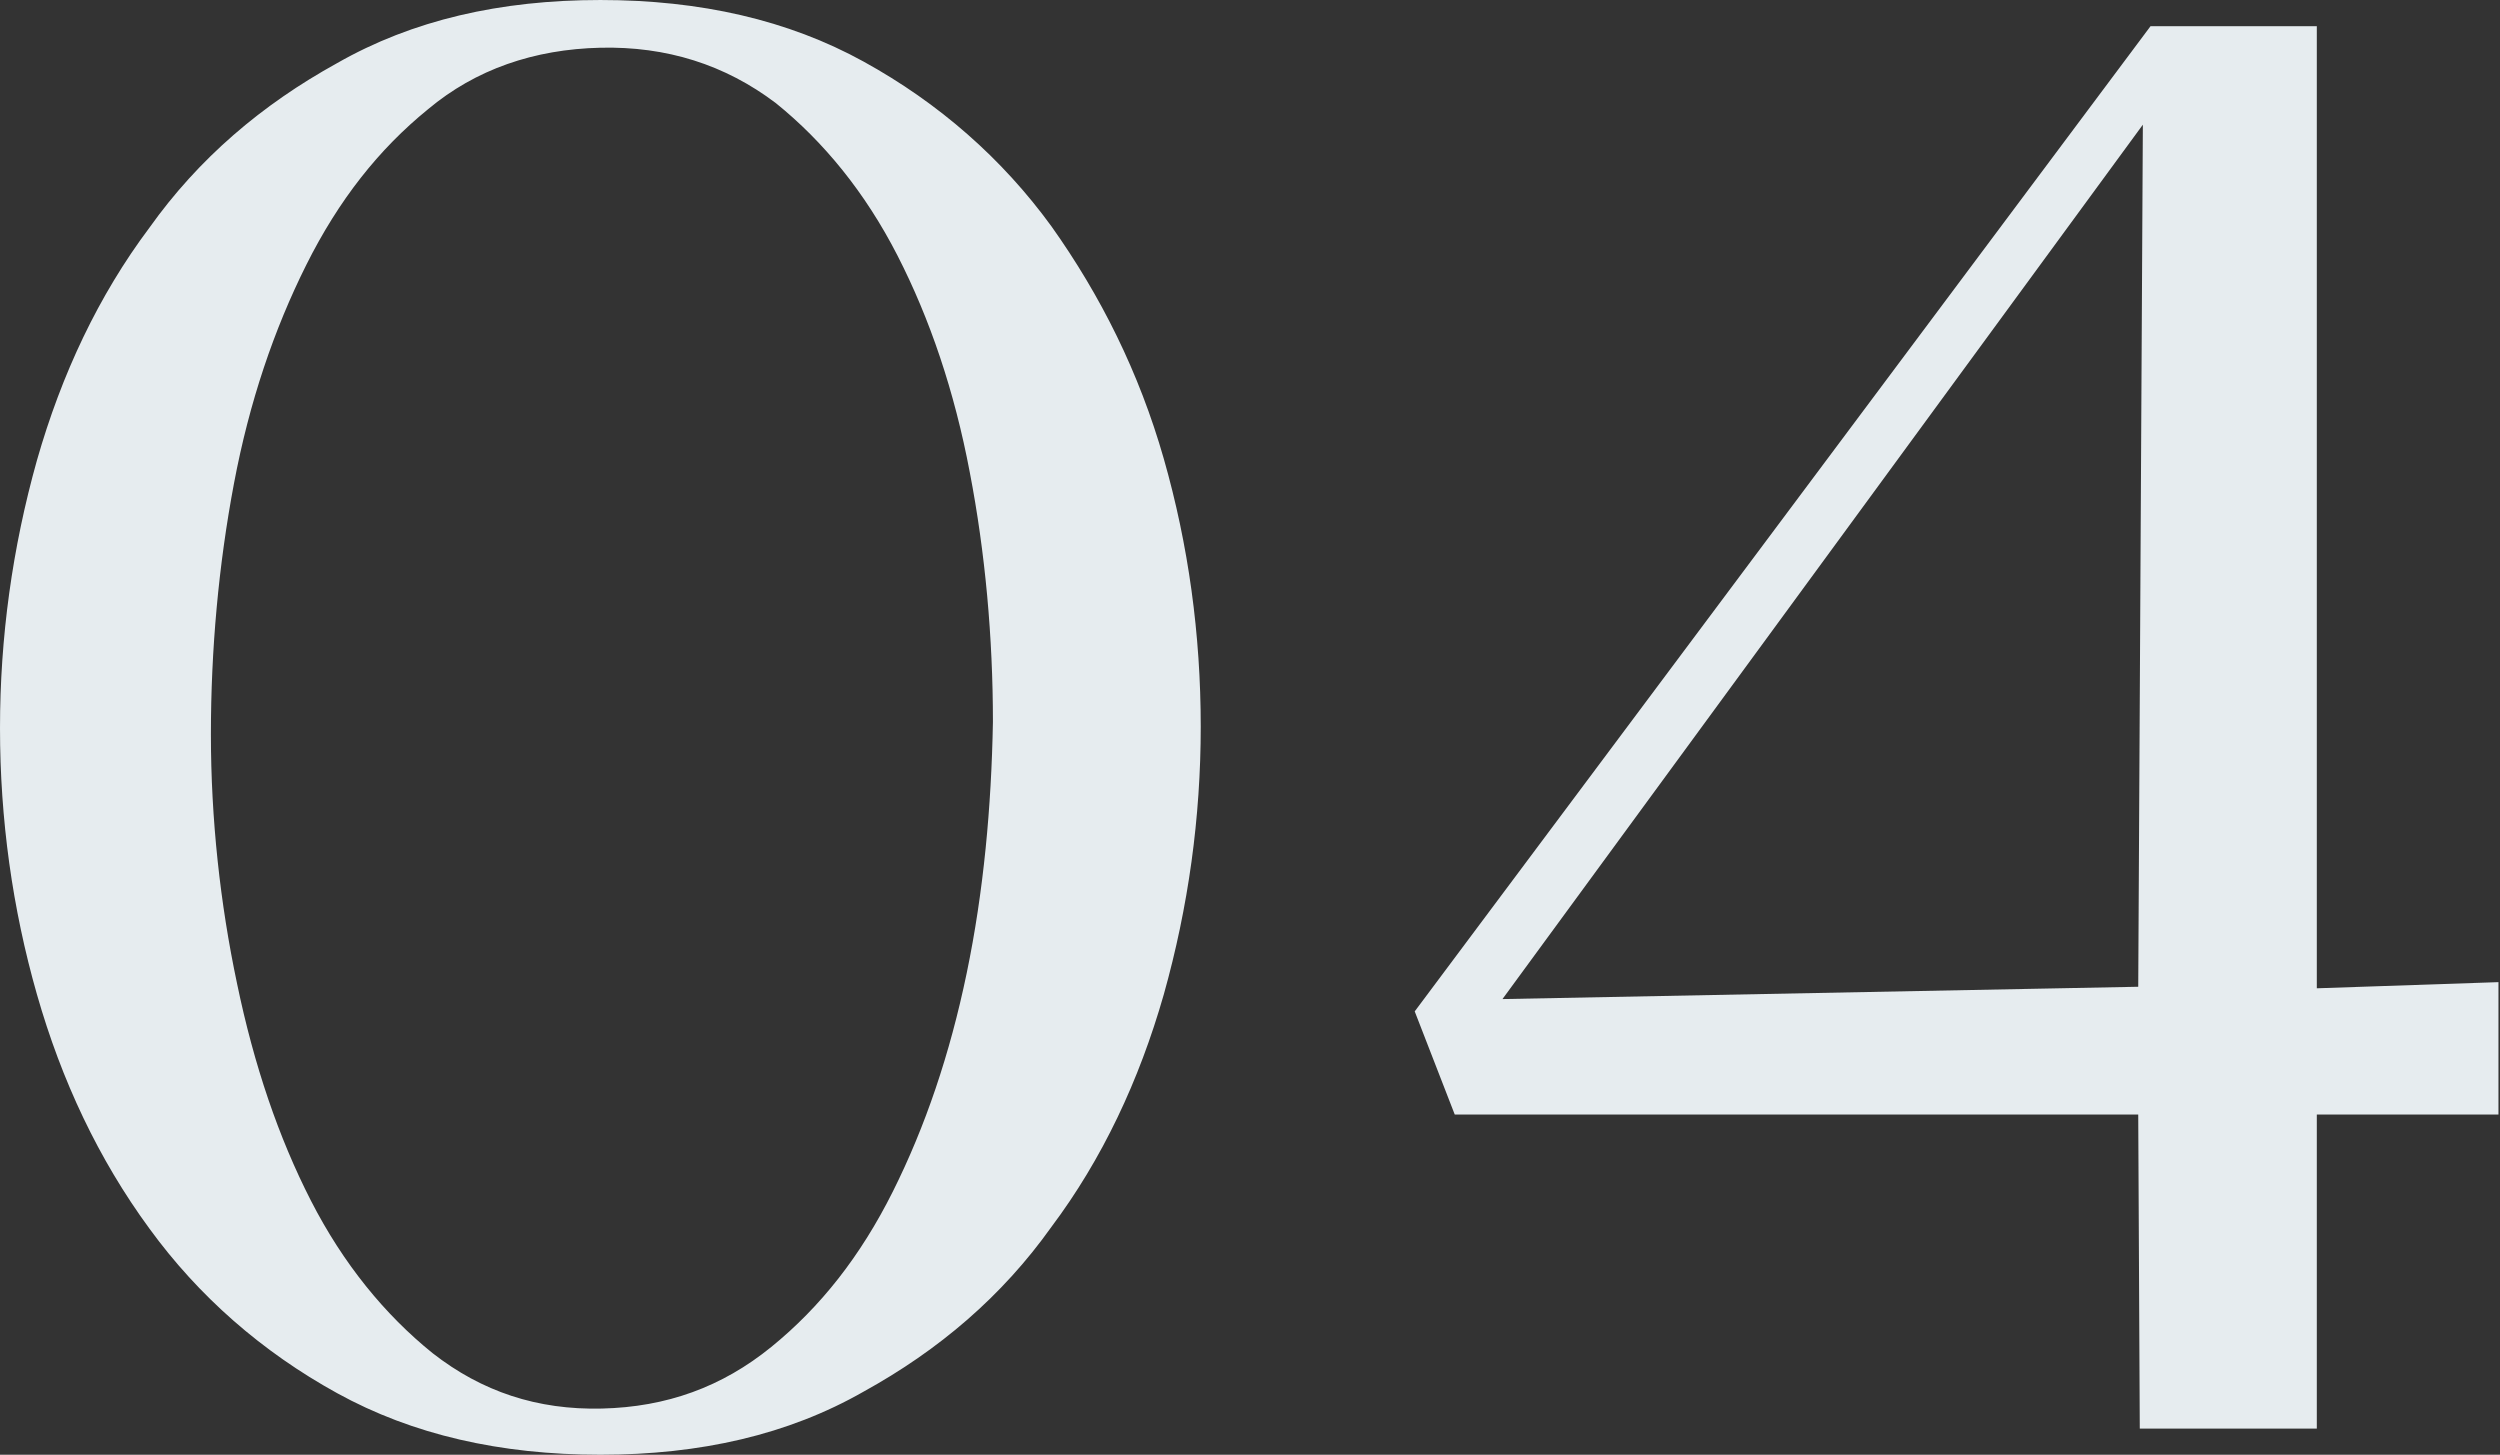
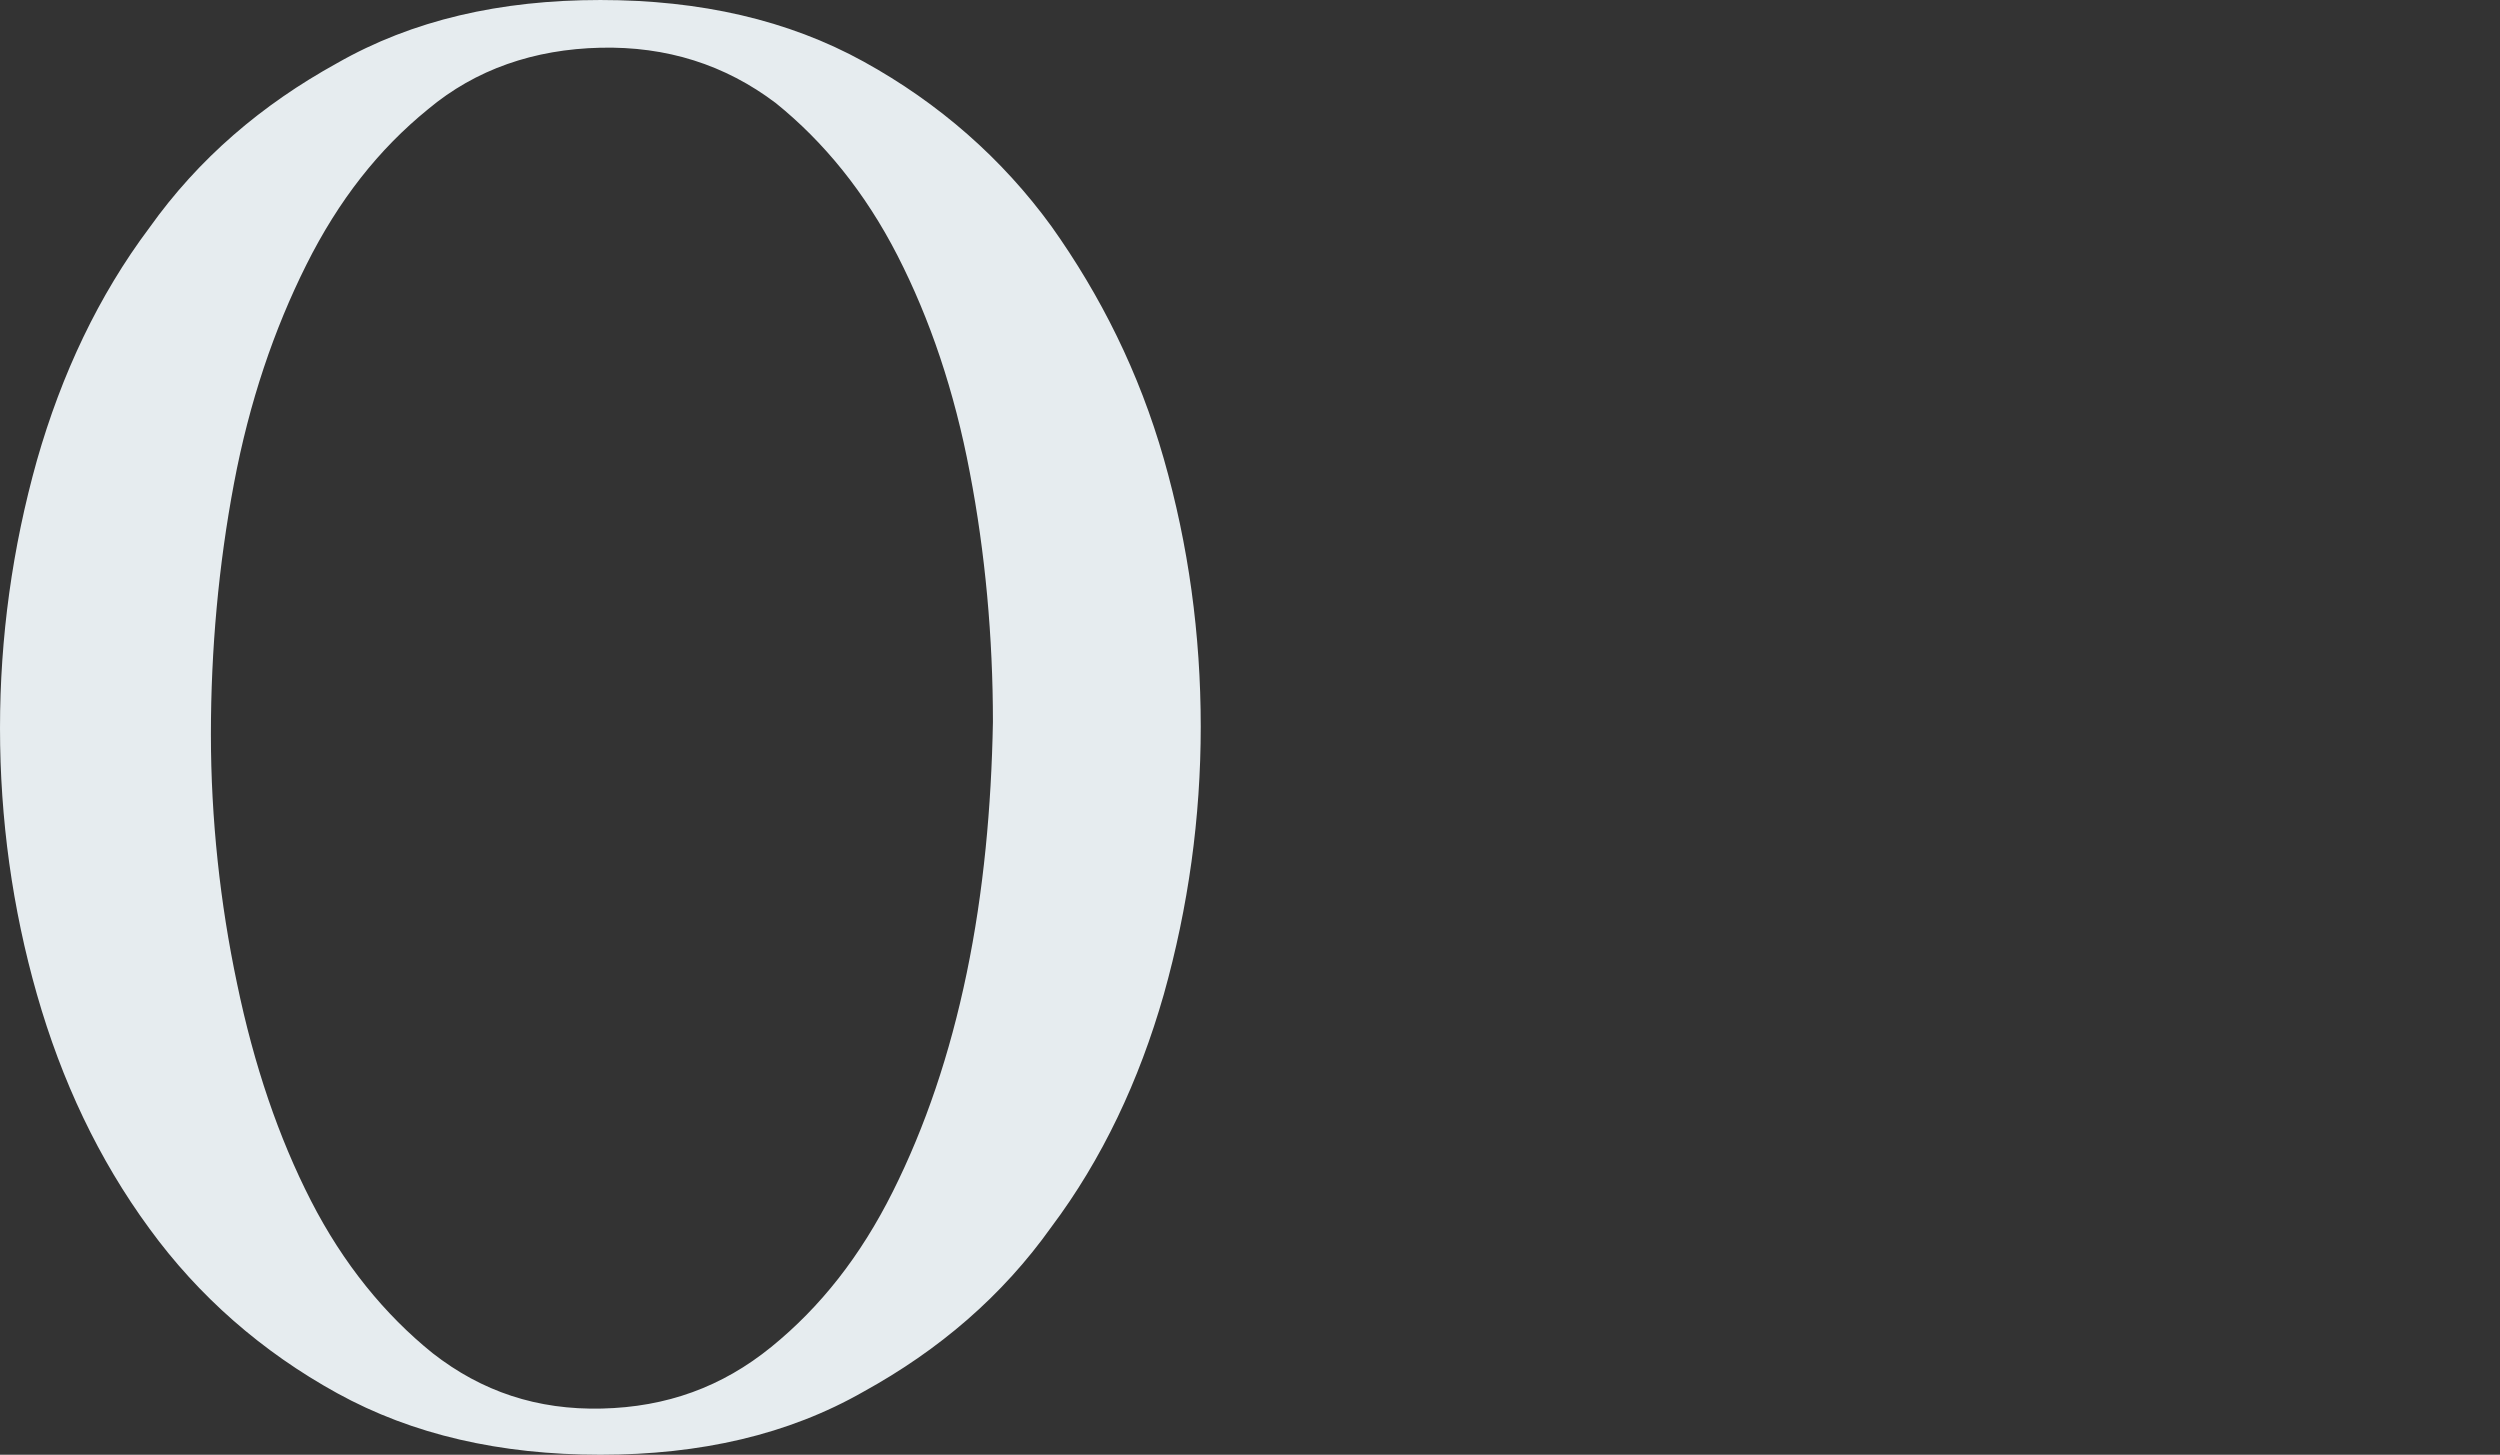
<svg xmlns="http://www.w3.org/2000/svg" enable-background="new 0 0 162.4 94.5" viewBox="0 0 162.4 94.5">
  <rect x="0" y="0" width="162.4" height="94.5" fill="#333333" stroke="none" />
  <g fill="#e6ecef">
    <path d="m39 94.5c-6.5 0-12.2-1.3-17.1-4s-9-6.3-12.2-10.7c-3.3-4.5-5.7-9.6-7.3-15.2s-2.4-11.4-2.4-17.3.8-11.7 2.4-17.4c1.6-5.6 4-10.7 7.3-15.1 3.2-4.5 7.3-8 12.2-10.7 4.9-2.8 10.6-4.1 17.1-4.1s12.2 1.3 17.1 4 9 6.3 12.2 10.7c3.2 4.5 5.7 9.5 7.3 15.1s2.4 11.4 2.4 17.4c0 5.9-.8 11.7-2.4 17.4-1.6 5.6-4 10.7-7.3 15.1-3.2 4.5-7.3 8-12.2 10.7-4.9 2.8-10.6 4.1-17.1 4.1zm0-91.4c-4.3.1-8.1 1.4-11.2 4-3.2 2.6-5.8 5.9-7.9 10.1s-3.7 8.9-4.7 14.2-1.5 10.8-1.5 16.3.6 11 1.7 16.2c1.1 5.3 2.7 10 4.8 14.1s4.8 7.4 7.9 9.9c3.2 2.5 6.8 3.7 11 3.6s7.8-1.4 11-4 5.8-5.9 7.9-10.1 3.7-8.9 4.8-14.2 1.6-10.8 1.7-16.3c0-5.5-.5-11-1.5-16.2-1-5.3-2.6-10-4.7-14.1s-4.8-7.4-7.9-9.9c-3.3-2.5-7.1-3.7-11.4-3.6z" />
-     <path d="m91.9 65.7 47.8-64h10.8v62.5l11.8-.4v8.6h-11.8v20.4h-11.5l-.1-20.4h-44.4zm5.7-.8 41.3-.8.3-56z" />
  </g>
</svg>